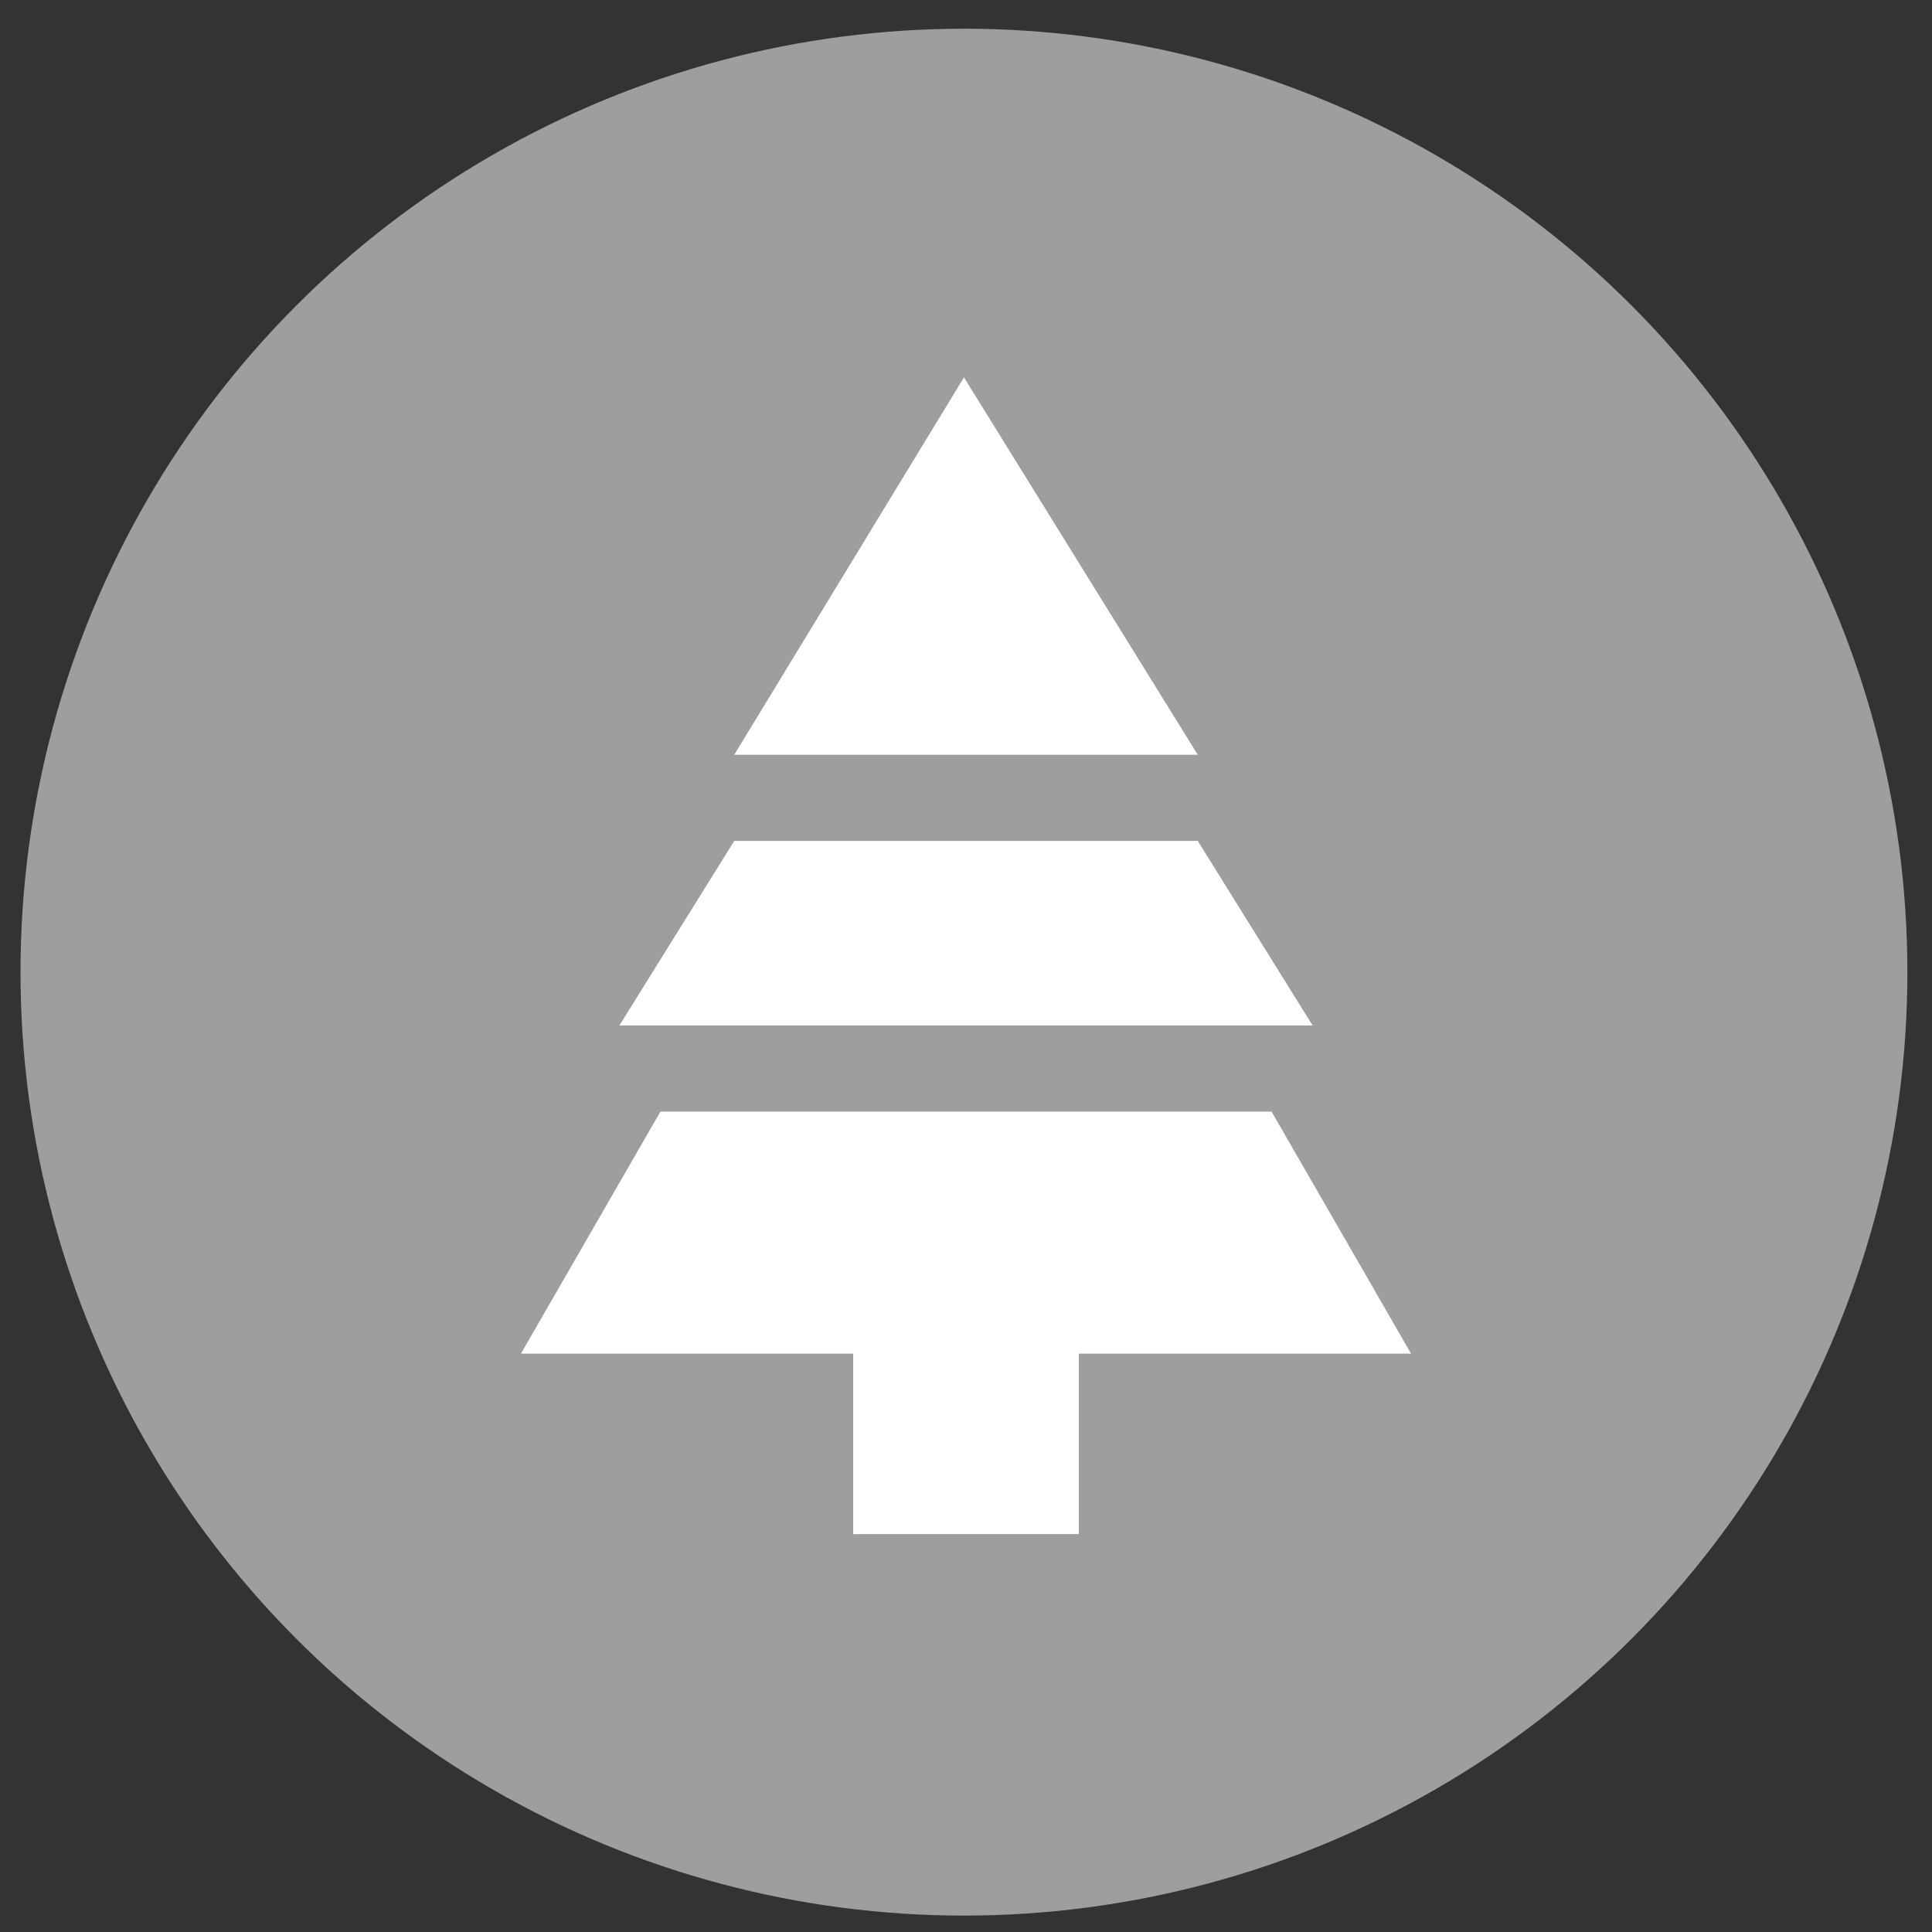
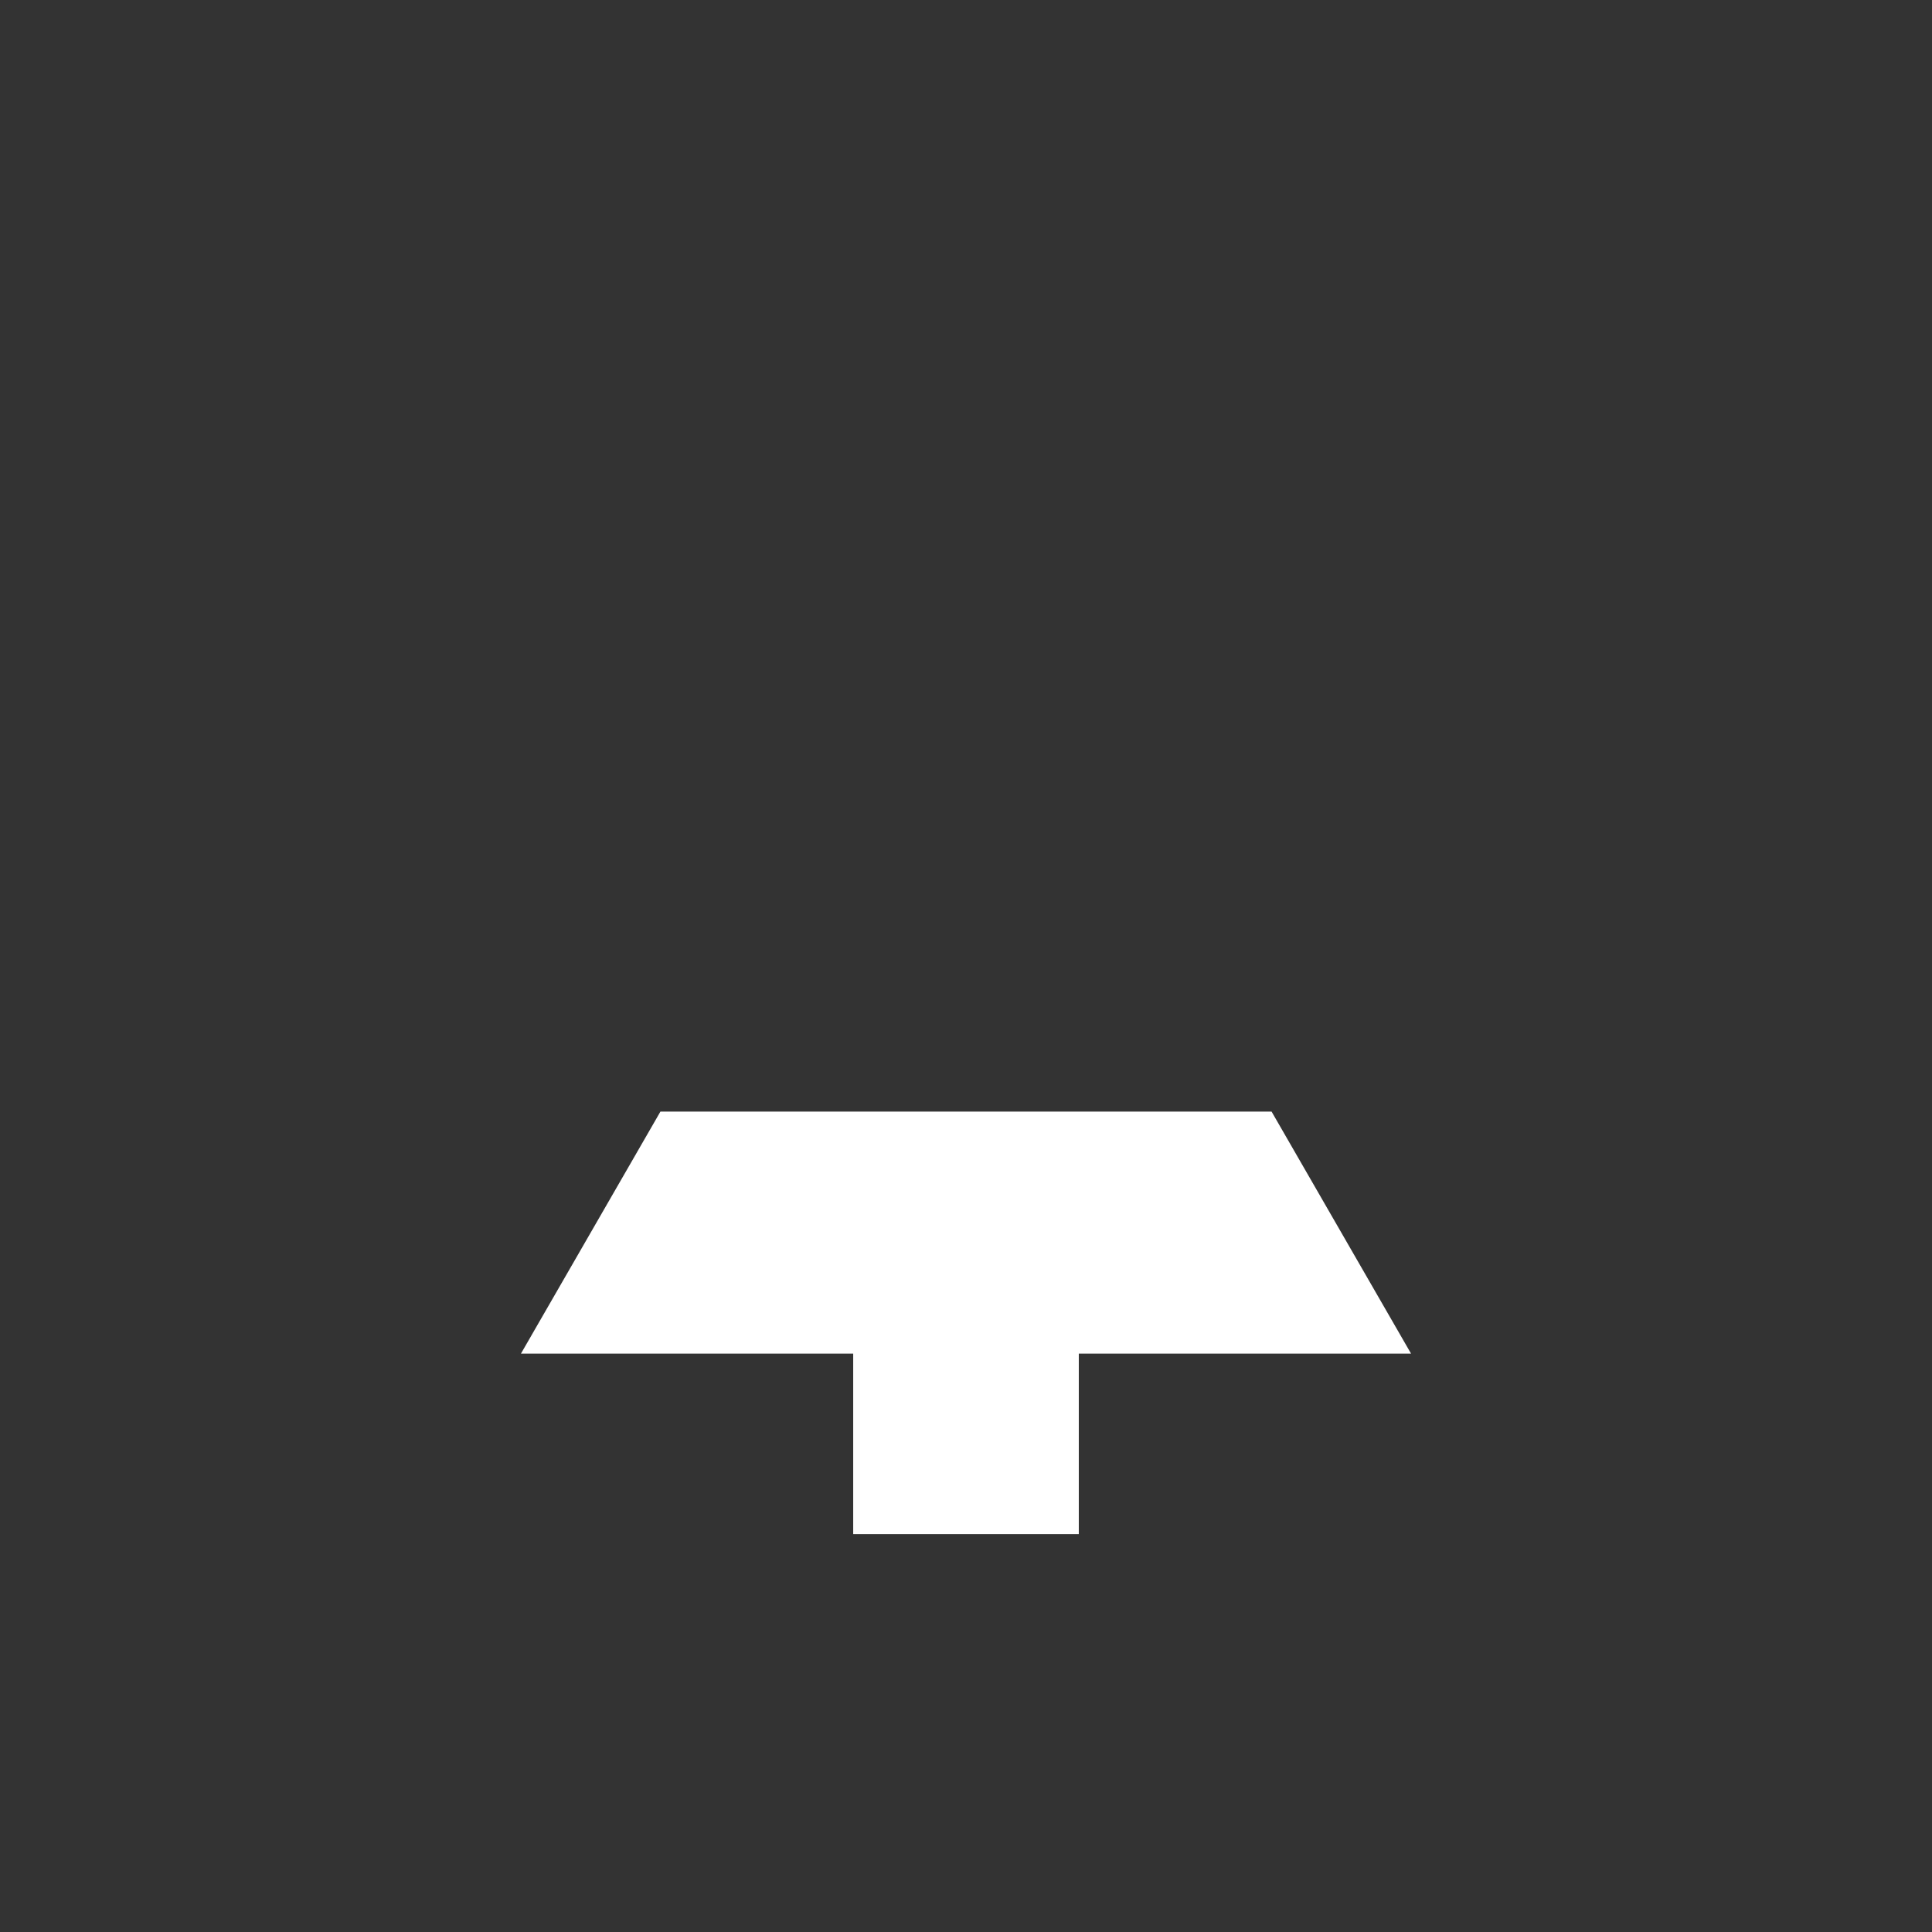
<svg xmlns="http://www.w3.org/2000/svg" version="1.1" x="0px" y="0px" viewBox="0 0 47.1 47.1" style="enable-background:new 0 0 47.1 47.1;" xml:space="preserve">
  <rect x="0" y="0" width="47.1" height="47.1" fill="#333333" stroke="none" />
  <style type="text/css">
	.st0{display:none;}
	.st1{fill:#FFFFFF;}
	.st2{display:inline;fill:none;stroke:#FFFFFF;stroke-width:3;}
	.st3{display:inline;fill:#3C3C3B;}
	.st4{fill:#3C3C3B;}
	.st5{fill:#9E9E9E;}
</style>
  <g id="Ebene_1">
</g>
  <g id="Ebene_2">
    <g>
-       <circle class="st5" cx="23.5" cy="23.7" r="23" />
      <g>
        <g>
          <g>
-             <polygon class="st1" points="23.5,9.2 17.9,18.4 29.2,18.4      " />
-           </g>
+             </g>
        </g>
        <g>
          <g>
-             <polygon class="st1" points="29.2,20.5 17.9,20.5 15.1,25 32,25      " />
-           </g>
+             </g>
        </g>
        <g>
          <g>
            <polygon class="st1" points="31,27.1 16.1,27.1 12.7,33 20.8,33 20.8,37.4 26.3,37.4 26.3,33 34.4,33      " />
          </g>
        </g>
      </g>
    </g>
  </g>
  <g id="Ebene_3">
</g>
</svg>